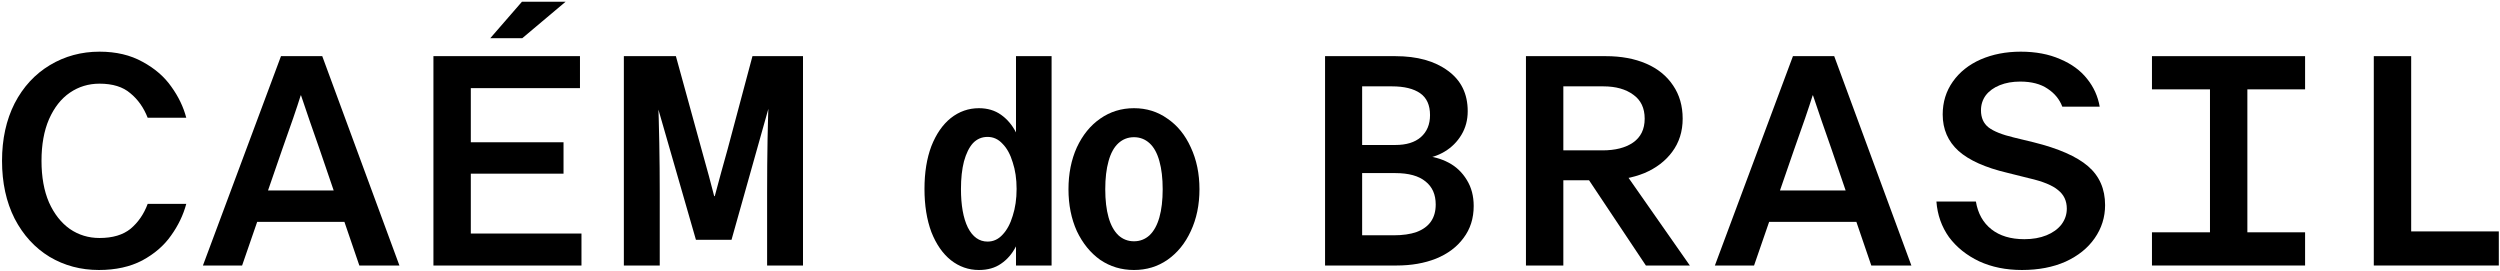
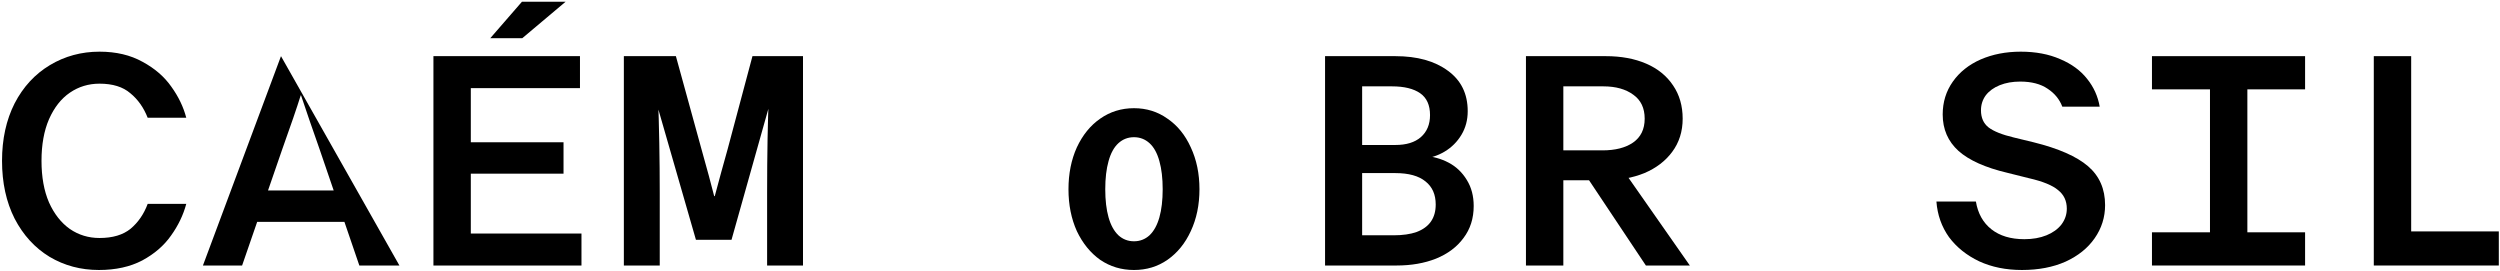
<svg xmlns="http://www.w3.org/2000/svg" width="838" height="91" viewBox="0 0 838 91" fill="none">
  <path d="M33.162 90.501C27.08 90.501 21.567 89.031 16.621 86.09C11.675 83.083 7.766 78.805 4.892 73.258C2.085 67.711 0.681 61.262 0.681 53.91C0.681 46.626 2.085 40.21 4.892 34.663C7.766 29.116 11.709 24.838 16.721 21.831C21.734 18.823 27.281 17.32 33.362 17.32C38.91 17.32 43.721 18.456 47.798 20.728C51.875 22.934 55.083 25.707 57.422 29.049C59.828 32.39 61.499 35.866 62.435 39.475L49.502 39.475C48.166 36.066 46.228 33.326 43.688 31.254C41.215 29.116 37.773 28.046 33.362 28.046C29.687 28.046 26.378 29.049 23.438 31.054C20.497 33.059 18.158 36.033 16.42 39.976C14.75 43.852 13.914 48.497 13.914 53.91C13.914 59.324 14.75 63.969 16.421 67.845C18.158 71.721 20.497 74.695 23.438 76.767C26.378 78.772 29.687 79.775 33.362 79.775C37.773 79.775 41.249 78.739 43.788 76.667C46.328 74.528 48.233 71.755 49.502 68.346L62.435 68.346C61.432 72.089 59.728 75.631 57.322 78.973C54.983 82.314 51.775 85.088 47.698 87.293C43.621 89.432 38.776 90.501 33.162 90.501Z" fill="black" />
-   <path d="M94.186 18.823L108.02 18.823L133.885 88.998L120.451 88.998L107.118 50.001C104.779 43.384 102.707 37.369 100.903 31.956H100.802C99.533 36.033 97.461 42.081 94.587 50.101L81.154 88.998L68.021 88.998L94.186 18.823ZM84.662 63.835L116.842 63.835L120.952 74.361L80.352 74.361L84.662 63.835Z" fill="black" />
+   <path d="M94.186 18.823L133.885 88.998L120.451 88.998L107.118 50.001C104.779 43.384 102.707 37.369 100.903 31.956H100.802C99.533 36.033 97.461 42.081 94.587 50.101L81.154 88.998L68.021 88.998L94.186 18.823ZM84.662 63.835L116.842 63.835L120.952 74.361L80.352 74.361L84.662 63.835Z" fill="black" />
  <path d="M145.285 18.823L194.407 18.823L194.407 29.55L157.817 29.55L157.817 47.695L188.894 47.695L188.894 58.221L157.817 58.221L157.817 78.271L194.909 78.271L194.909 88.998L145.285 88.998L145.285 18.823ZM174.959 0.578L189.595 0.578L175.059 12.809L164.333 12.809L174.959 0.578Z" fill="black" />
  <path d="M209.116 18.823L226.56 18.823L235.081 49.8C237.019 56.684 238.456 61.997 239.392 65.74H239.592C240.995 60.46 242.432 55.214 243.903 50.001L252.223 18.823L269.165 18.823L269.165 88.998L257.136 88.998L257.136 64.838C257.136 51.738 257.336 40.644 257.737 31.555L258.94 31.555L245.206 80.376L233.276 80.376L219.242 31.655L220.545 31.856C220.946 42.348 221.146 53.342 221.146 64.838L221.146 88.998L209.116 88.998L209.116 18.823Z" fill="black" />
-   <path d="M328.131 90.501C324.656 90.501 321.515 89.398 318.708 87.193C315.968 84.987 313.796 81.846 312.192 77.77C310.654 73.626 309.886 68.814 309.886 63.334C309.886 57.853 310.654 53.075 312.192 48.998C313.796 44.922 315.968 41.78 318.708 39.575C321.515 37.369 324.656 36.267 328.131 36.267C331.005 36.267 333.478 37.002 335.55 38.472C337.621 39.942 339.292 41.914 340.562 44.387L340.562 18.823L352.492 18.823L352.492 88.998L340.562 88.998L340.562 82.582C339.292 85.054 337.621 86.993 335.55 88.396C333.545 89.799 331.072 90.501 328.131 90.501ZM331.038 80.978C332.977 80.978 334.647 80.209 336.051 78.672C337.521 77.135 338.657 75.029 339.459 72.356C340.328 69.683 340.763 66.675 340.763 63.334C340.763 59.992 340.328 57.018 339.459 54.412C338.657 51.738 337.521 49.667 336.051 48.196C334.647 46.659 332.977 45.891 331.038 45.891C329.1 45.891 327.463 46.592 326.126 47.996C324.856 49.399 323.854 51.438 323.119 54.111C322.45 56.717 322.116 59.792 322.116 63.334C322.116 68.814 322.885 73.125 324.422 76.266C326.026 79.407 328.231 80.978 331.038 80.978Z" fill="black" />
  <path d="M380.107 90.501C375.897 90.501 372.121 89.365 368.779 87.093C365.504 84.754 362.898 81.546 360.959 77.469C359.088 73.325 358.153 68.647 358.153 63.434C358.153 58.221 359.088 53.543 360.959 49.399C362.898 45.256 365.504 42.048 368.779 39.775C372.121 37.436 375.897 36.267 380.107 36.267C384.317 36.267 388.06 37.436 391.335 39.775C394.676 42.048 397.283 45.256 399.154 49.399C401.092 53.543 402.061 58.221 402.061 63.434C402.061 68.647 401.092 73.325 399.154 77.469C397.283 81.546 394.676 84.754 391.335 87.093C388.06 89.365 384.317 90.501 380.107 90.501ZM380.107 80.877C382.112 80.877 383.85 80.209 385.32 78.872C386.79 77.469 387.893 75.464 388.628 72.857C389.363 70.251 389.731 67.11 389.731 63.434C389.731 59.758 389.363 56.617 388.628 54.011C387.893 51.337 386.79 49.332 385.32 47.996C383.85 46.659 382.112 45.991 380.107 45.991C378.102 45.991 376.364 46.659 374.894 47.996C373.424 49.332 372.321 51.337 371.586 54.011C370.851 56.617 370.483 59.758 370.483 63.434C370.483 67.11 370.851 70.251 371.586 72.857C372.321 75.464 373.424 77.469 374.894 78.872C376.364 80.209 378.102 80.877 380.107 80.877Z" fill="black" />
  <path d="M444.16 18.823L467.718 18.823C475.07 18.823 480.951 20.461 485.362 23.736C489.773 26.944 491.978 31.455 491.978 37.269C491.978 40.21 491.276 42.85 489.873 45.189C488.47 47.528 486.598 49.399 484.259 50.803C481.92 52.206 479.38 53.008 476.64 53.209L477.141 52.206C480.216 52.407 483.023 53.175 485.562 54.512C488.102 55.849 490.14 57.787 491.677 60.326C493.215 62.799 493.983 65.706 493.983 69.048C493.983 73.192 492.847 76.767 490.575 79.775C488.369 82.782 485.295 85.088 481.352 86.692C477.476 88.229 473.065 88.998 468.119 88.998L444.16 88.998L444.16 18.823ZM467.117 78.872C470.191 78.872 472.764 78.505 474.836 77.77C476.974 76.968 478.578 75.798 479.648 74.261C480.717 72.724 481.252 70.819 481.252 68.547C481.252 65.205 480.116 62.632 477.843 60.828C475.571 58.956 472.196 58.021 467.718 58.021L456.59 58.021L456.59 78.872L467.117 78.872ZM467.718 48.597C471.394 48.597 474.234 47.728 476.239 45.991C478.311 44.186 479.347 41.714 479.347 38.572C479.347 35.231 478.244 32.791 476.039 31.254C473.833 29.717 470.692 28.948 466.615 28.948L456.59 28.948L456.59 48.597L467.718 48.597Z" fill="black" />
  <path d="M511.499 18.823L538.266 18.823C543.412 18.823 547.923 19.659 551.799 21.33C555.676 23 558.683 25.44 560.822 28.648C562.96 31.789 564.03 35.498 564.03 39.775C564.03 44.053 562.86 47.762 560.521 50.903C558.249 53.977 555.141 56.35 551.198 58.021C547.255 59.625 542.844 60.427 537.965 60.427L524.03 60.427L524.03 88.998L511.499 88.998L511.499 18.823ZM529.243 55.314L542.877 55.314L566.436 88.998L551.699 88.998L529.243 55.314ZM537.163 50.402C541.44 50.402 544.849 49.533 547.388 47.795C549.995 45.991 551.298 43.318 551.298 39.775C551.298 36.233 550.028 33.56 547.489 31.756C544.949 29.884 541.607 28.948 537.464 28.948L524.03 28.948L524.03 50.402L537.163 50.402Z" fill="black" />
-   <path d="M600.994 18.823L614.828 18.823L640.693 88.998L627.259 88.998L613.926 50.001C611.587 43.384 609.515 37.369 607.711 31.956L607.61 31.956C606.341 36.033 604.269 42.081 601.395 50.101L587.962 88.998L574.829 88.998L600.994 18.823ZM591.47 63.835L623.65 63.835L627.76 74.361L587.16 74.361L591.47 63.835Z" fill="black" />
  <path d="M677.757 90.501C672.411 90.501 667.632 89.532 663.421 87.594C659.211 85.589 655.836 82.882 653.296 79.474C650.824 75.999 649.42 72.022 649.086 67.544L662.319 67.544C662.987 71.554 664.725 74.662 667.532 76.867C670.339 79.073 674.014 80.176 678.559 80.176C681.366 80.176 683.839 79.741 685.977 78.872C688.116 78.004 689.787 76.8 690.99 75.263C692.193 73.659 692.794 71.888 692.794 69.95C692.794 67.344 691.825 65.272 689.887 63.735C688.016 62.131 684.741 60.794 680.063 59.725L672.845 57.92C665.493 56.183 660.046 53.743 656.504 50.602C652.962 47.394 651.191 43.318 651.191 38.372C651.191 34.228 652.327 30.552 654.6 27.345C656.872 24.137 659.98 21.664 663.923 19.926C667.933 18.189 672.41 17.32 677.356 17.32C682.368 17.32 686.779 18.155 690.589 19.826C694.398 21.43 697.406 23.635 699.611 26.442C701.817 29.182 703.22 32.29 703.822 35.765L691.291 35.765C690.355 33.293 688.718 31.288 686.378 29.75C684.039 28.146 680.965 27.345 677.156 27.345C674.616 27.345 672.344 27.745 670.339 28.547C668.334 29.349 666.763 30.486 665.627 31.956C664.558 33.426 664.023 35.097 664.023 36.968C664.023 39.441 664.858 41.346 666.529 42.683C668.267 44.019 671.107 45.155 675.05 46.091L681.667 47.695C690.021 49.767 696.103 52.44 699.912 55.715C703.721 58.99 705.626 63.334 705.626 68.747C705.626 72.824 704.457 76.533 702.118 79.875C699.845 83.15 696.604 85.756 692.393 87.694C688.183 89.566 683.304 90.501 677.757 90.501Z" fill="black" />
  <path d="M721.338 77.87L772.665 77.87L772.665 88.998L721.338 88.998L721.338 77.87ZM721.338 18.823L772.665 18.823L772.665 29.951L721.338 29.951L721.338 18.823ZM740.786 18.823L753.317 18.823L753.317 88.998L740.786 88.998L740.786 18.823Z" fill="black" />
  <path d="M795.695 18.823L808.226 18.823L808.226 77.569L837.599 77.569L837.599 88.998L795.695 88.998L795.695 18.823Z" fill="black" />
</svg>